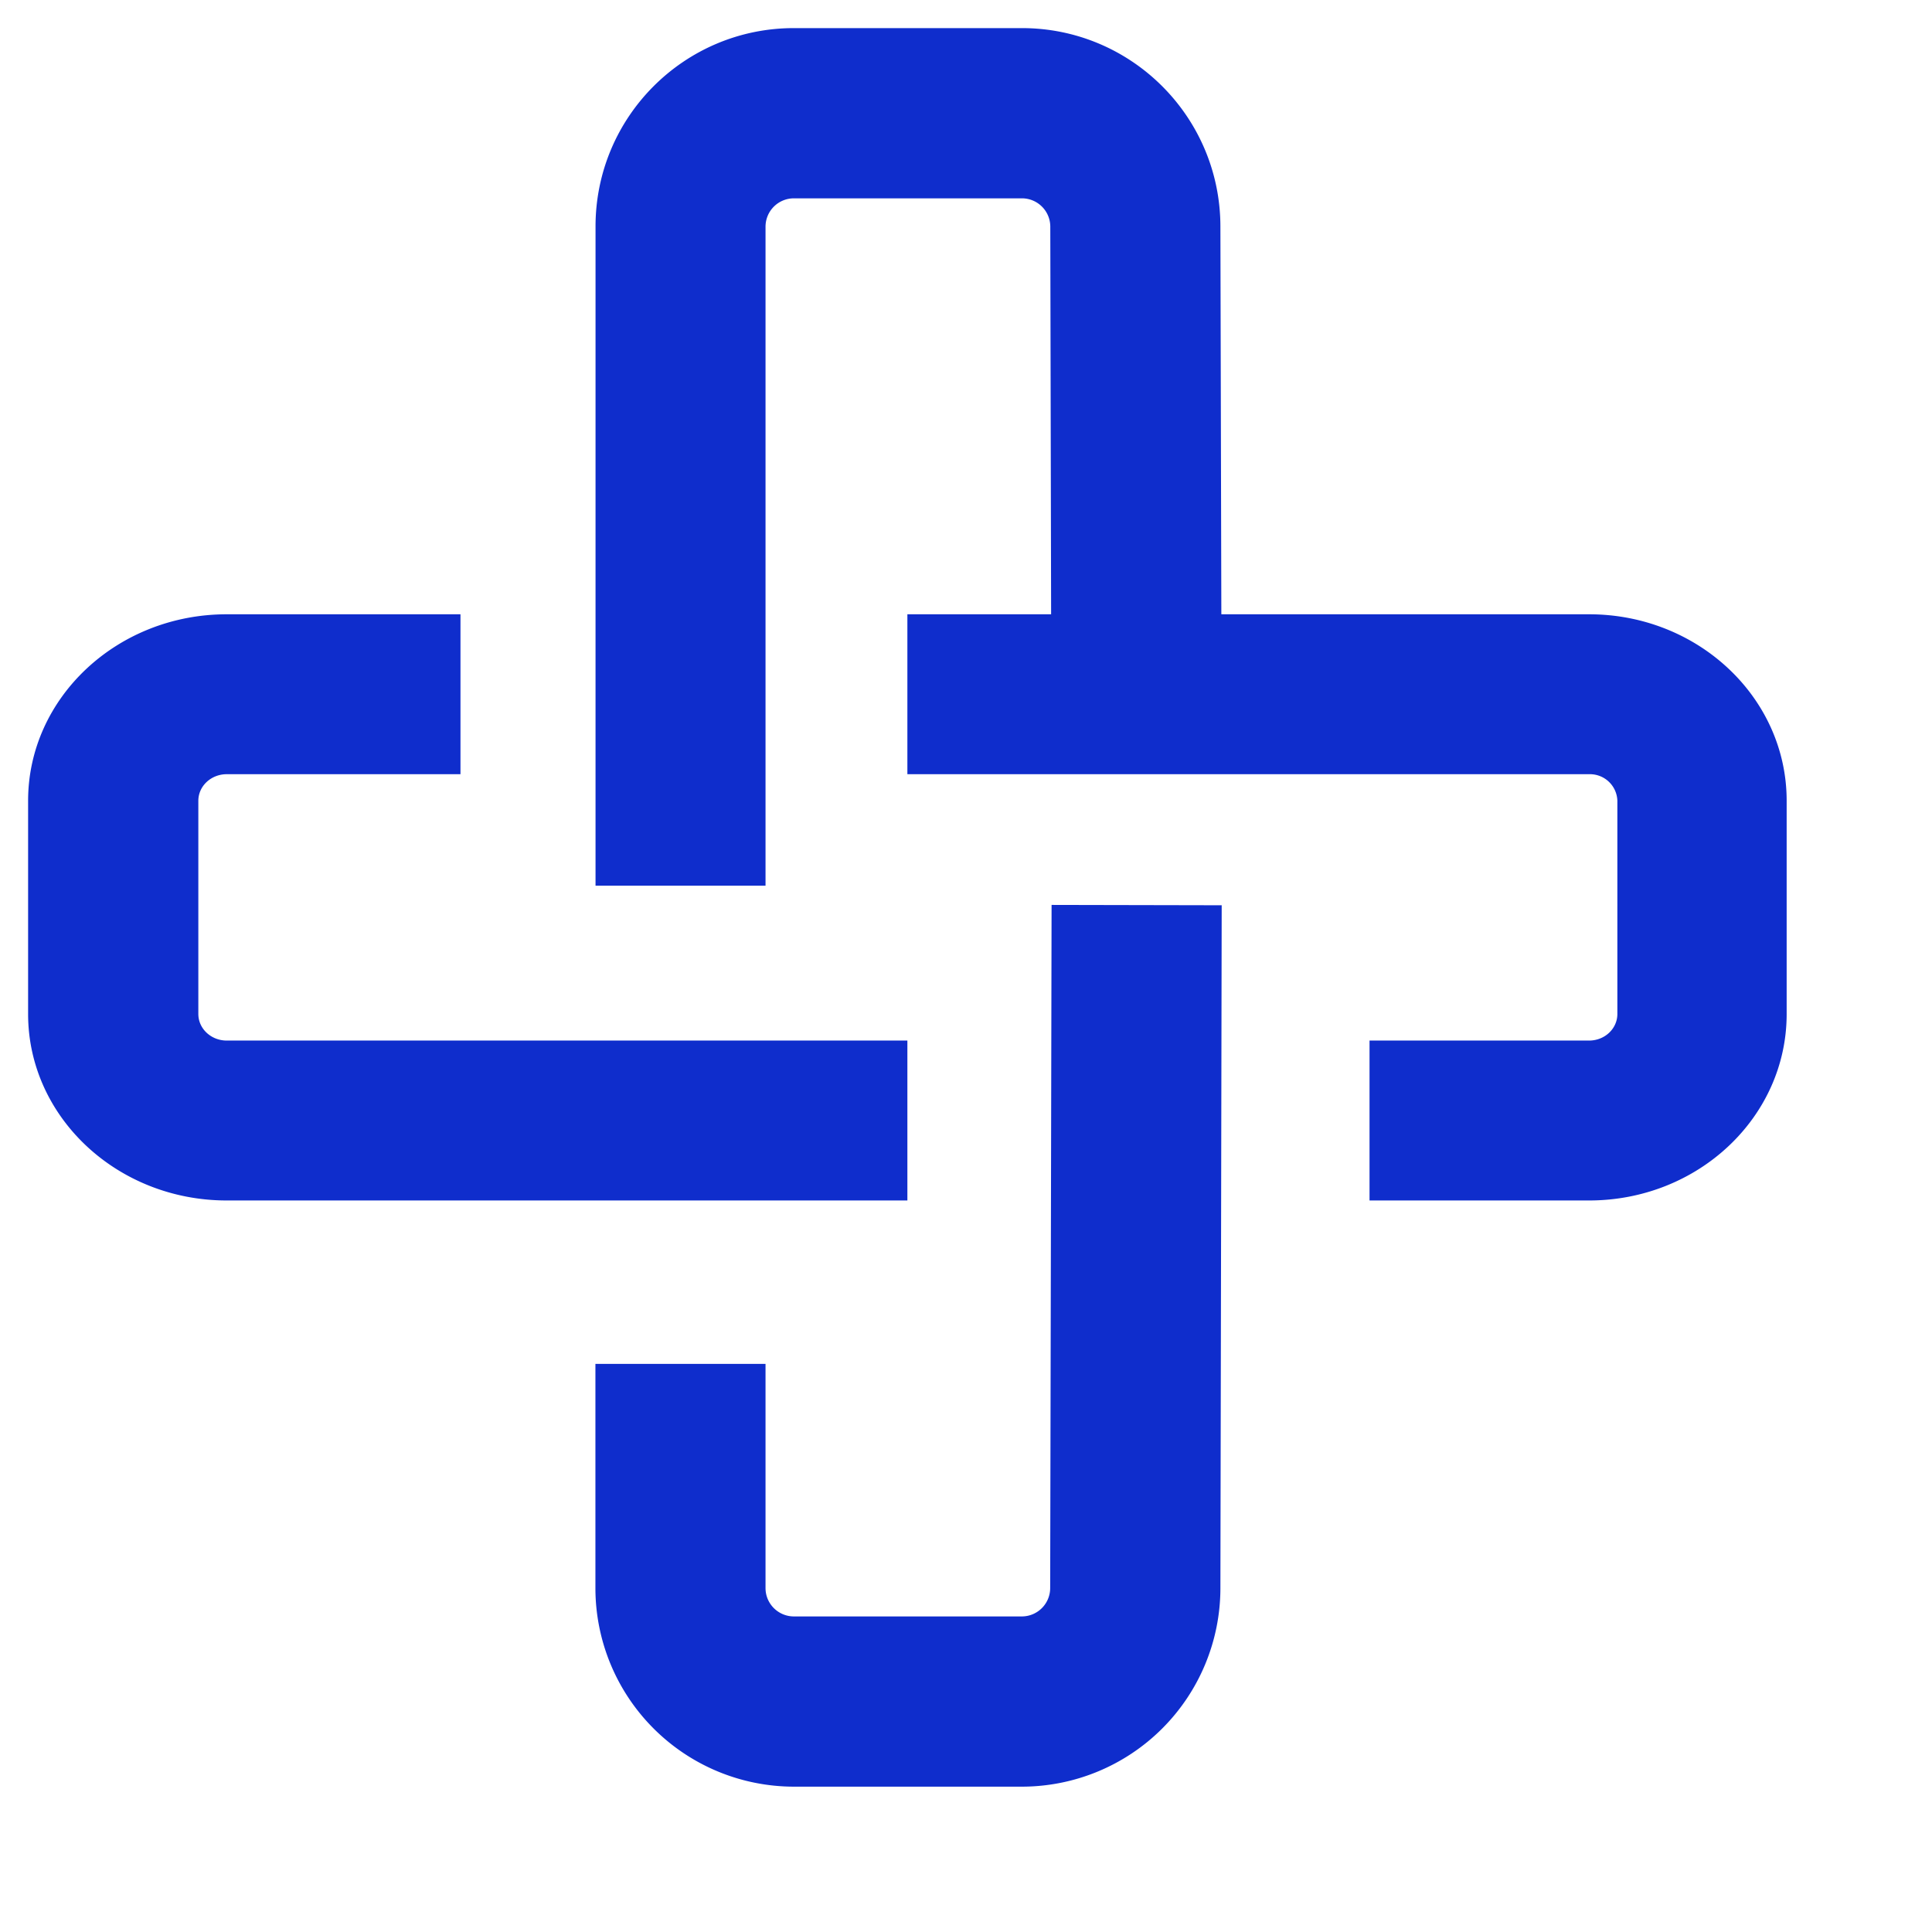
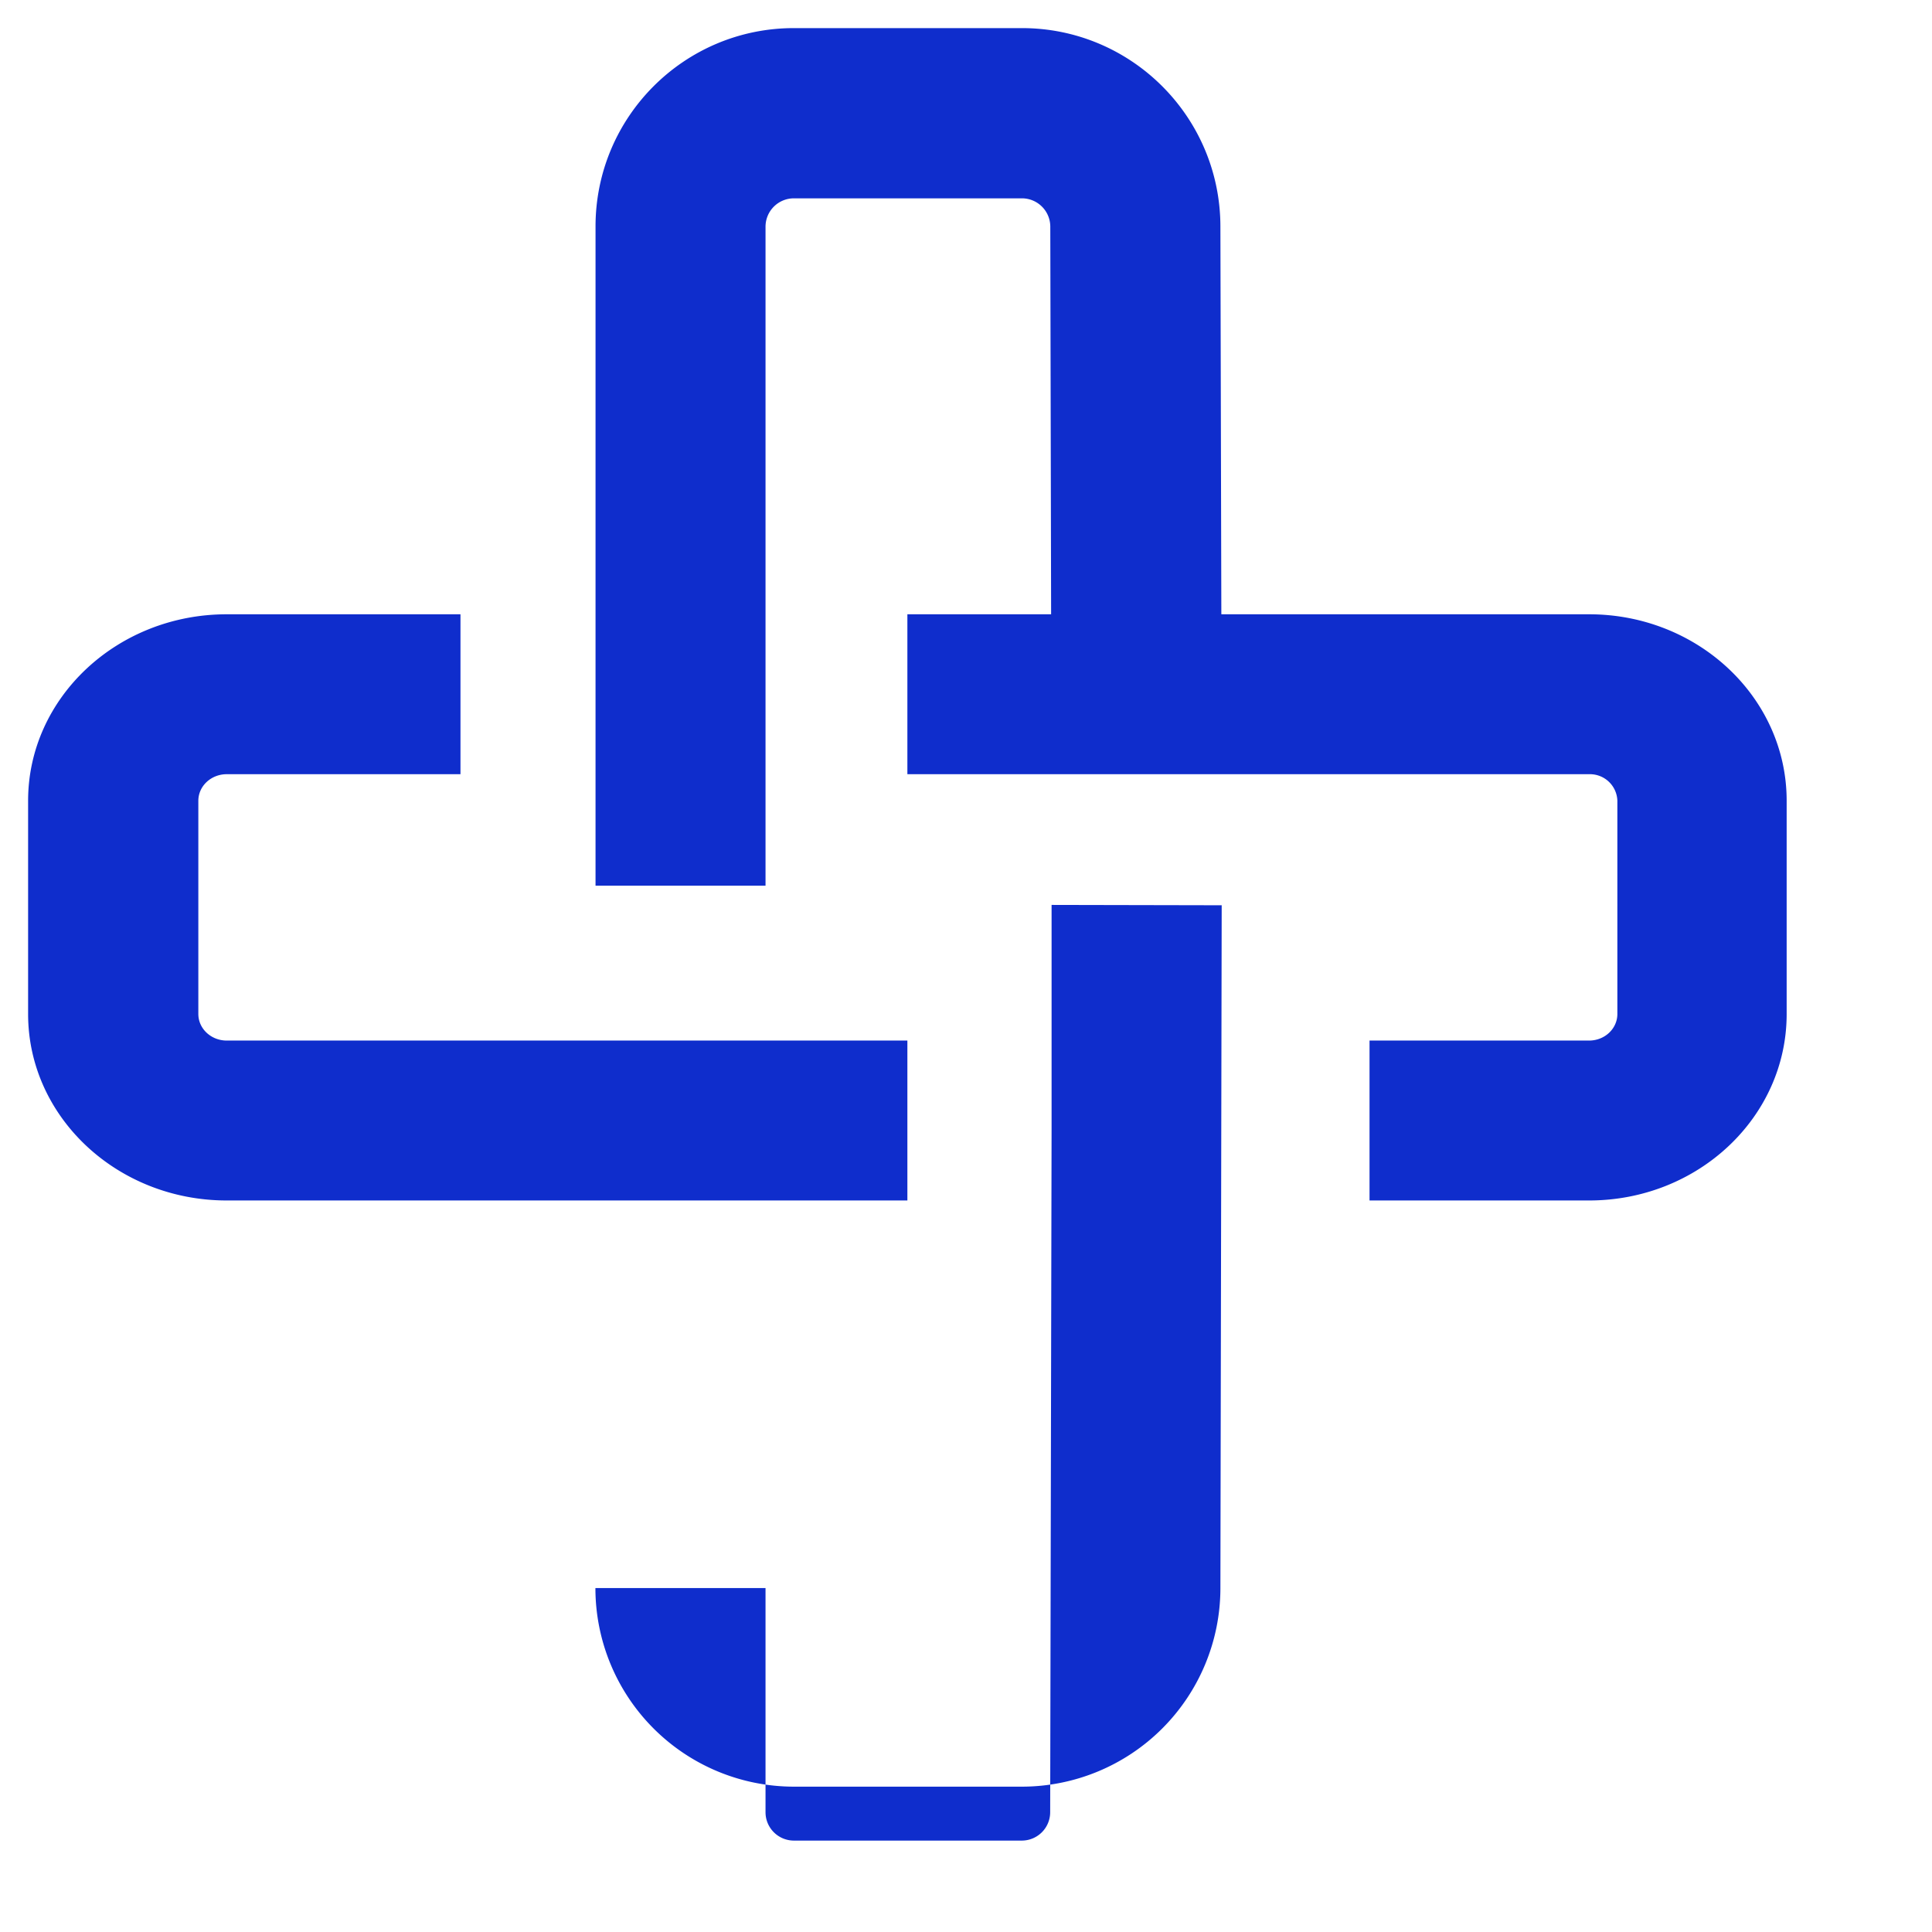
<svg xmlns="http://www.w3.org/2000/svg" class="icon" width="200px" height="200.00px" viewBox="0 0 1024 1024" version="1.1">
-   <path d="M647.336 325.586h194.926C900.051 325.586 946.965 369.829 946.965 424.386v113.091c0 54.557-46.852 98.799-104.702 98.799h-116.384v-84.756h116.384c8.264 0 14.975-6.276 14.975-14.105V424.448a14.54 14.54 0 0 0-14.913-14.105H480.931V325.586h76.181l-0.435-205.49a15.037 15.037 0 0 0-15.037-14.975H420.782a15.037 15.037 0 0 0-15.037 15.037v349.277H315.644V120.159C315.582 61.998 362.683 14.897 420.782 14.897h120.858c57.975 0 105.075 46.976 105.199 105.013L647.336 325.586zM557.361 479.626l90.162 0.186-0.684 362.139A105.261 105.261 0 0 1 541.578 946.965H420.782a105.261 105.261 0 0 1-105.199-105.261v-118.808H405.744v118.808c0 8.326 6.773 15.037 15.037 15.037h120.796a15.037 15.037 0 0 0 15.037-14.975l0.746-362.139zM480.931 551.52V636.276H120.159C62.122 636.276 14.897 592.034 14.897 537.477V424.386C14.897 369.891 62.06 325.586 120.159 325.586h123.903v84.756H120.159c-8.264 0-15.037 6.276-15.037 14.105v112.967c0 7.829 6.773 14.105 15.037 14.105H480.931z" fill="#0f2dcc" />
+   <path d="M647.336 325.586h194.926C900.051 325.586 946.965 369.829 946.965 424.386v113.091c0 54.557-46.852 98.799-104.702 98.799h-116.384v-84.756h116.384c8.264 0 14.975-6.276 14.975-14.105V424.448a14.54 14.54 0 0 0-14.913-14.105H480.931V325.586h76.181l-0.435-205.49a15.037 15.037 0 0 0-15.037-14.975H420.782a15.037 15.037 0 0 0-15.037 15.037v349.277H315.644V120.159C315.582 61.998 362.683 14.897 420.782 14.897h120.858c57.975 0 105.075 46.976 105.199 105.013L647.336 325.586zM557.361 479.626l90.162 0.186-0.684 362.139A105.261 105.261 0 0 1 541.578 946.965H420.782a105.261 105.261 0 0 1-105.199-105.261H405.744v118.808c0 8.326 6.773 15.037 15.037 15.037h120.796a15.037 15.037 0 0 0 15.037-14.975l0.746-362.139zM480.931 551.52V636.276H120.159C62.122 636.276 14.897 592.034 14.897 537.477V424.386C14.897 369.891 62.06 325.586 120.159 325.586h123.903v84.756H120.159c-8.264 0-15.037 6.276-15.037 14.105v112.967c0 7.829 6.773 14.105 15.037 14.105H480.931z" fill="#0f2dcc" />
</svg>